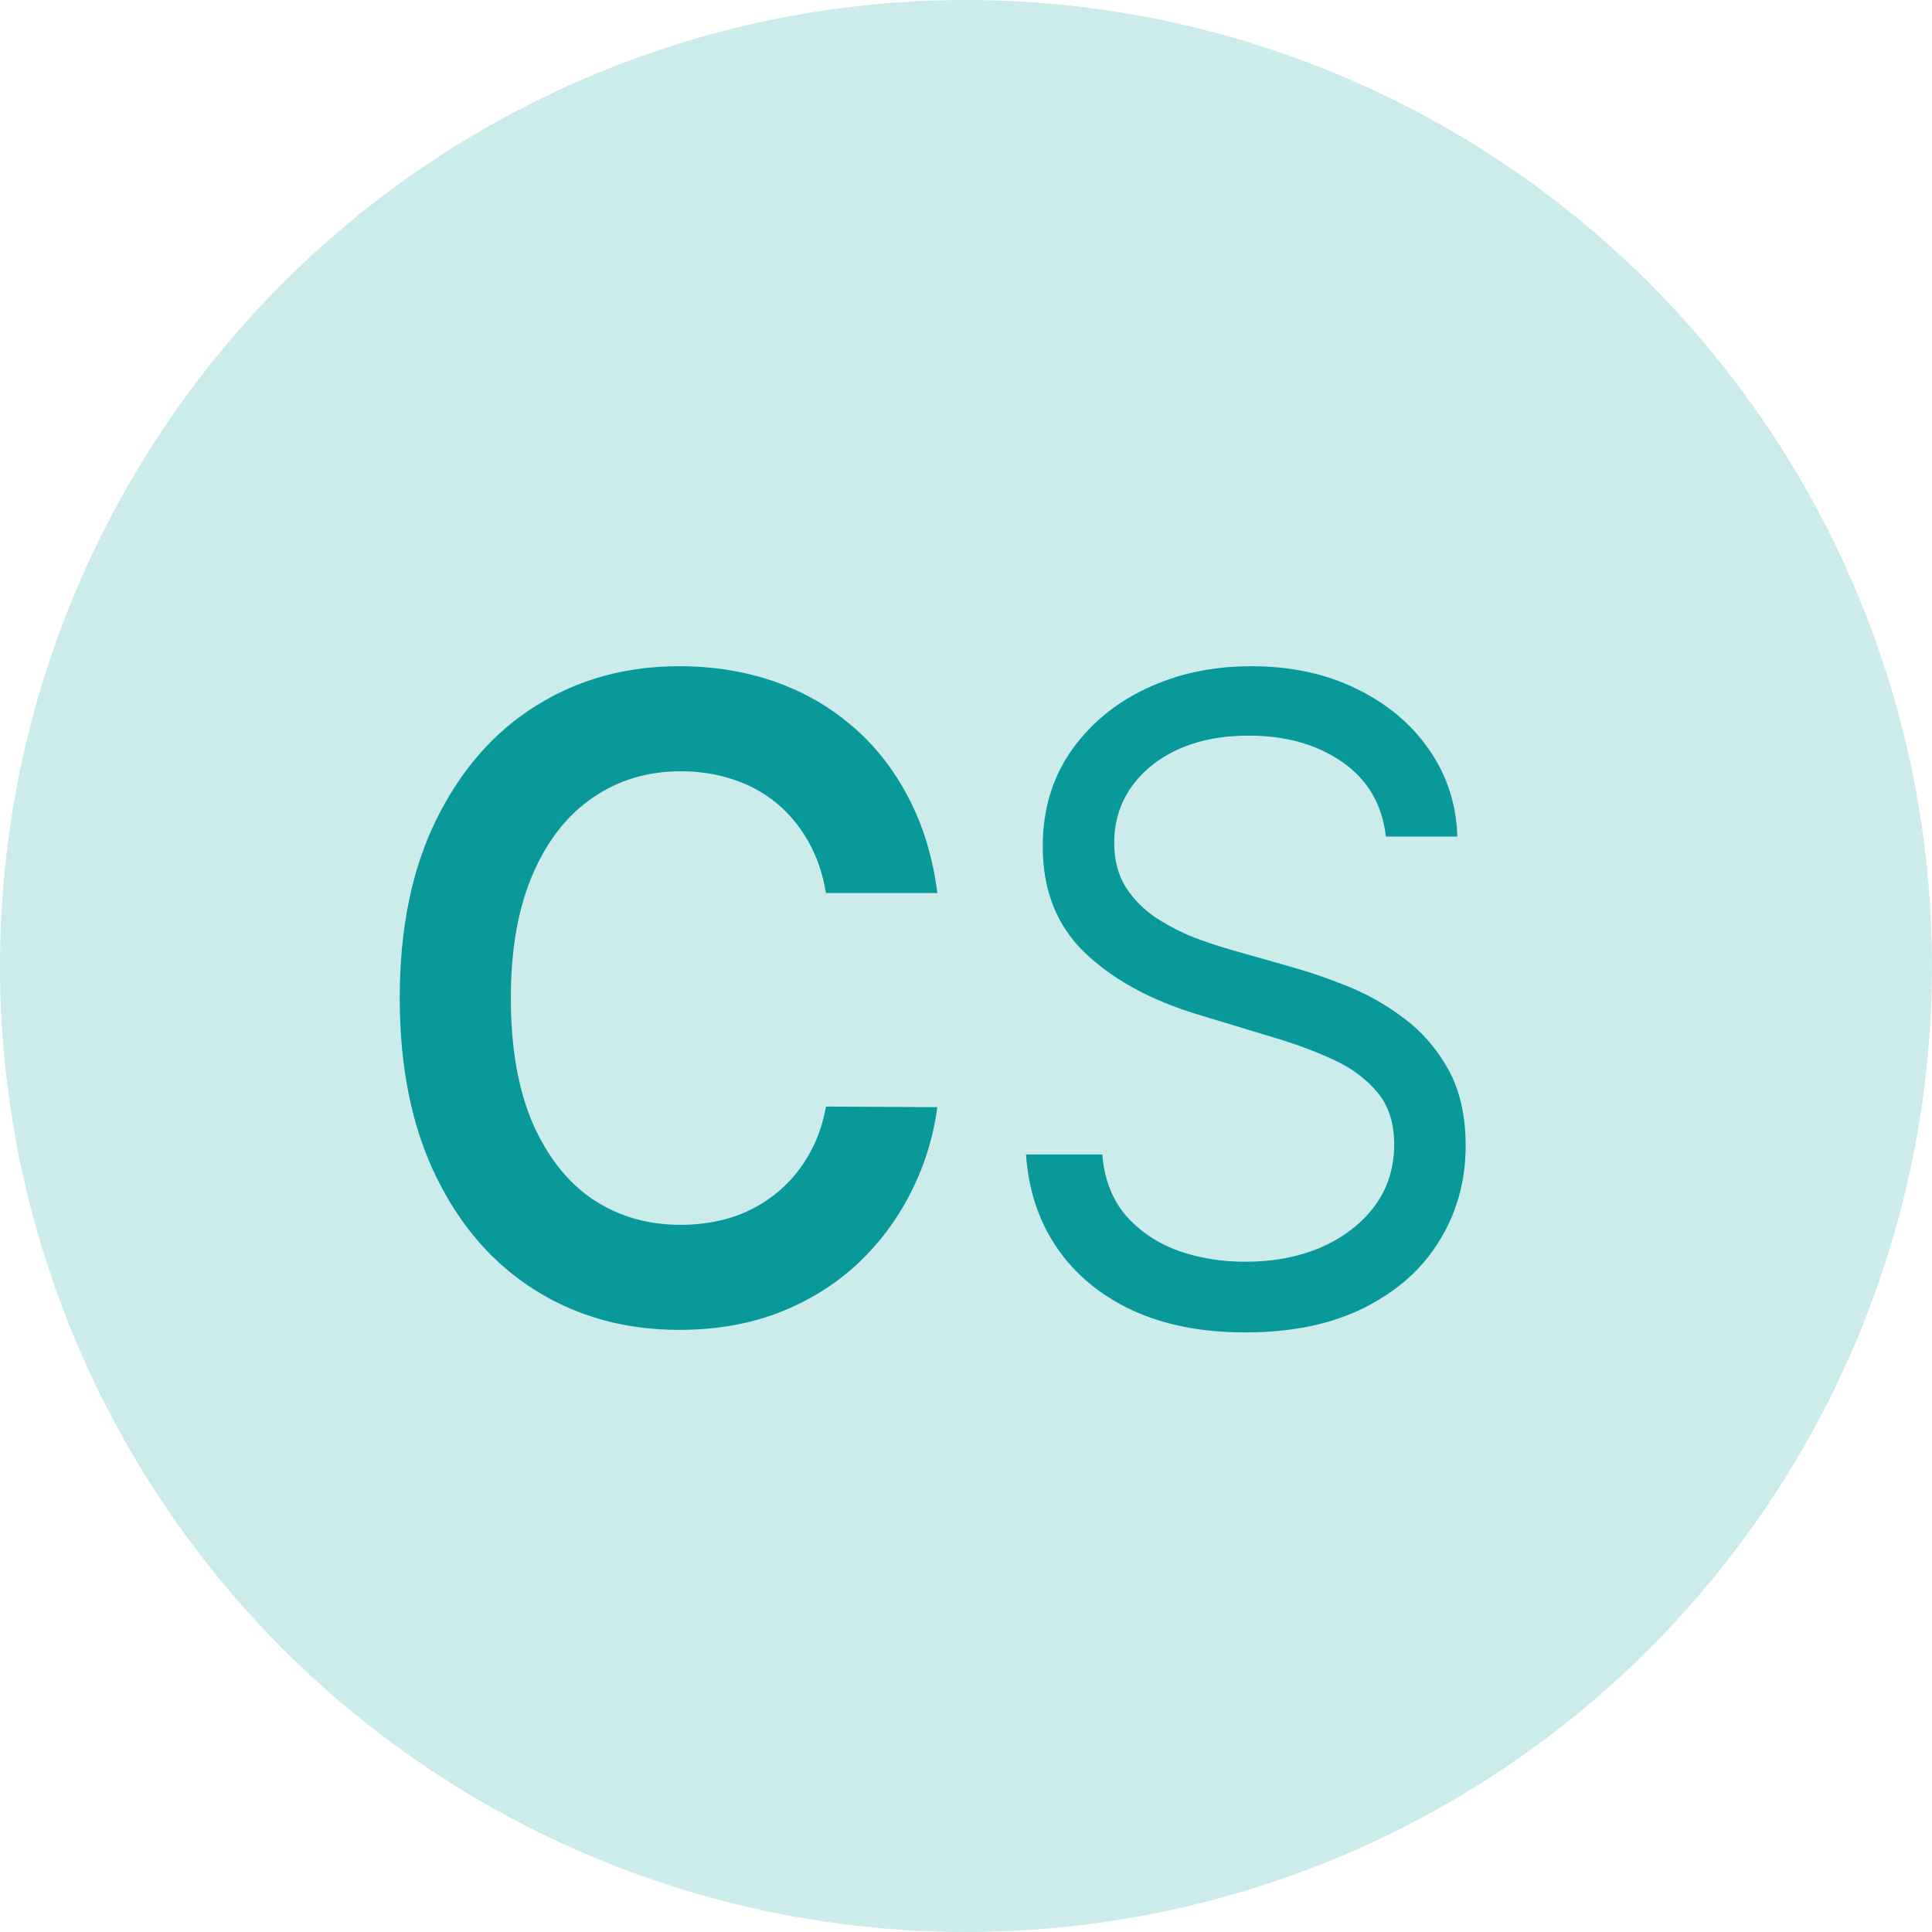
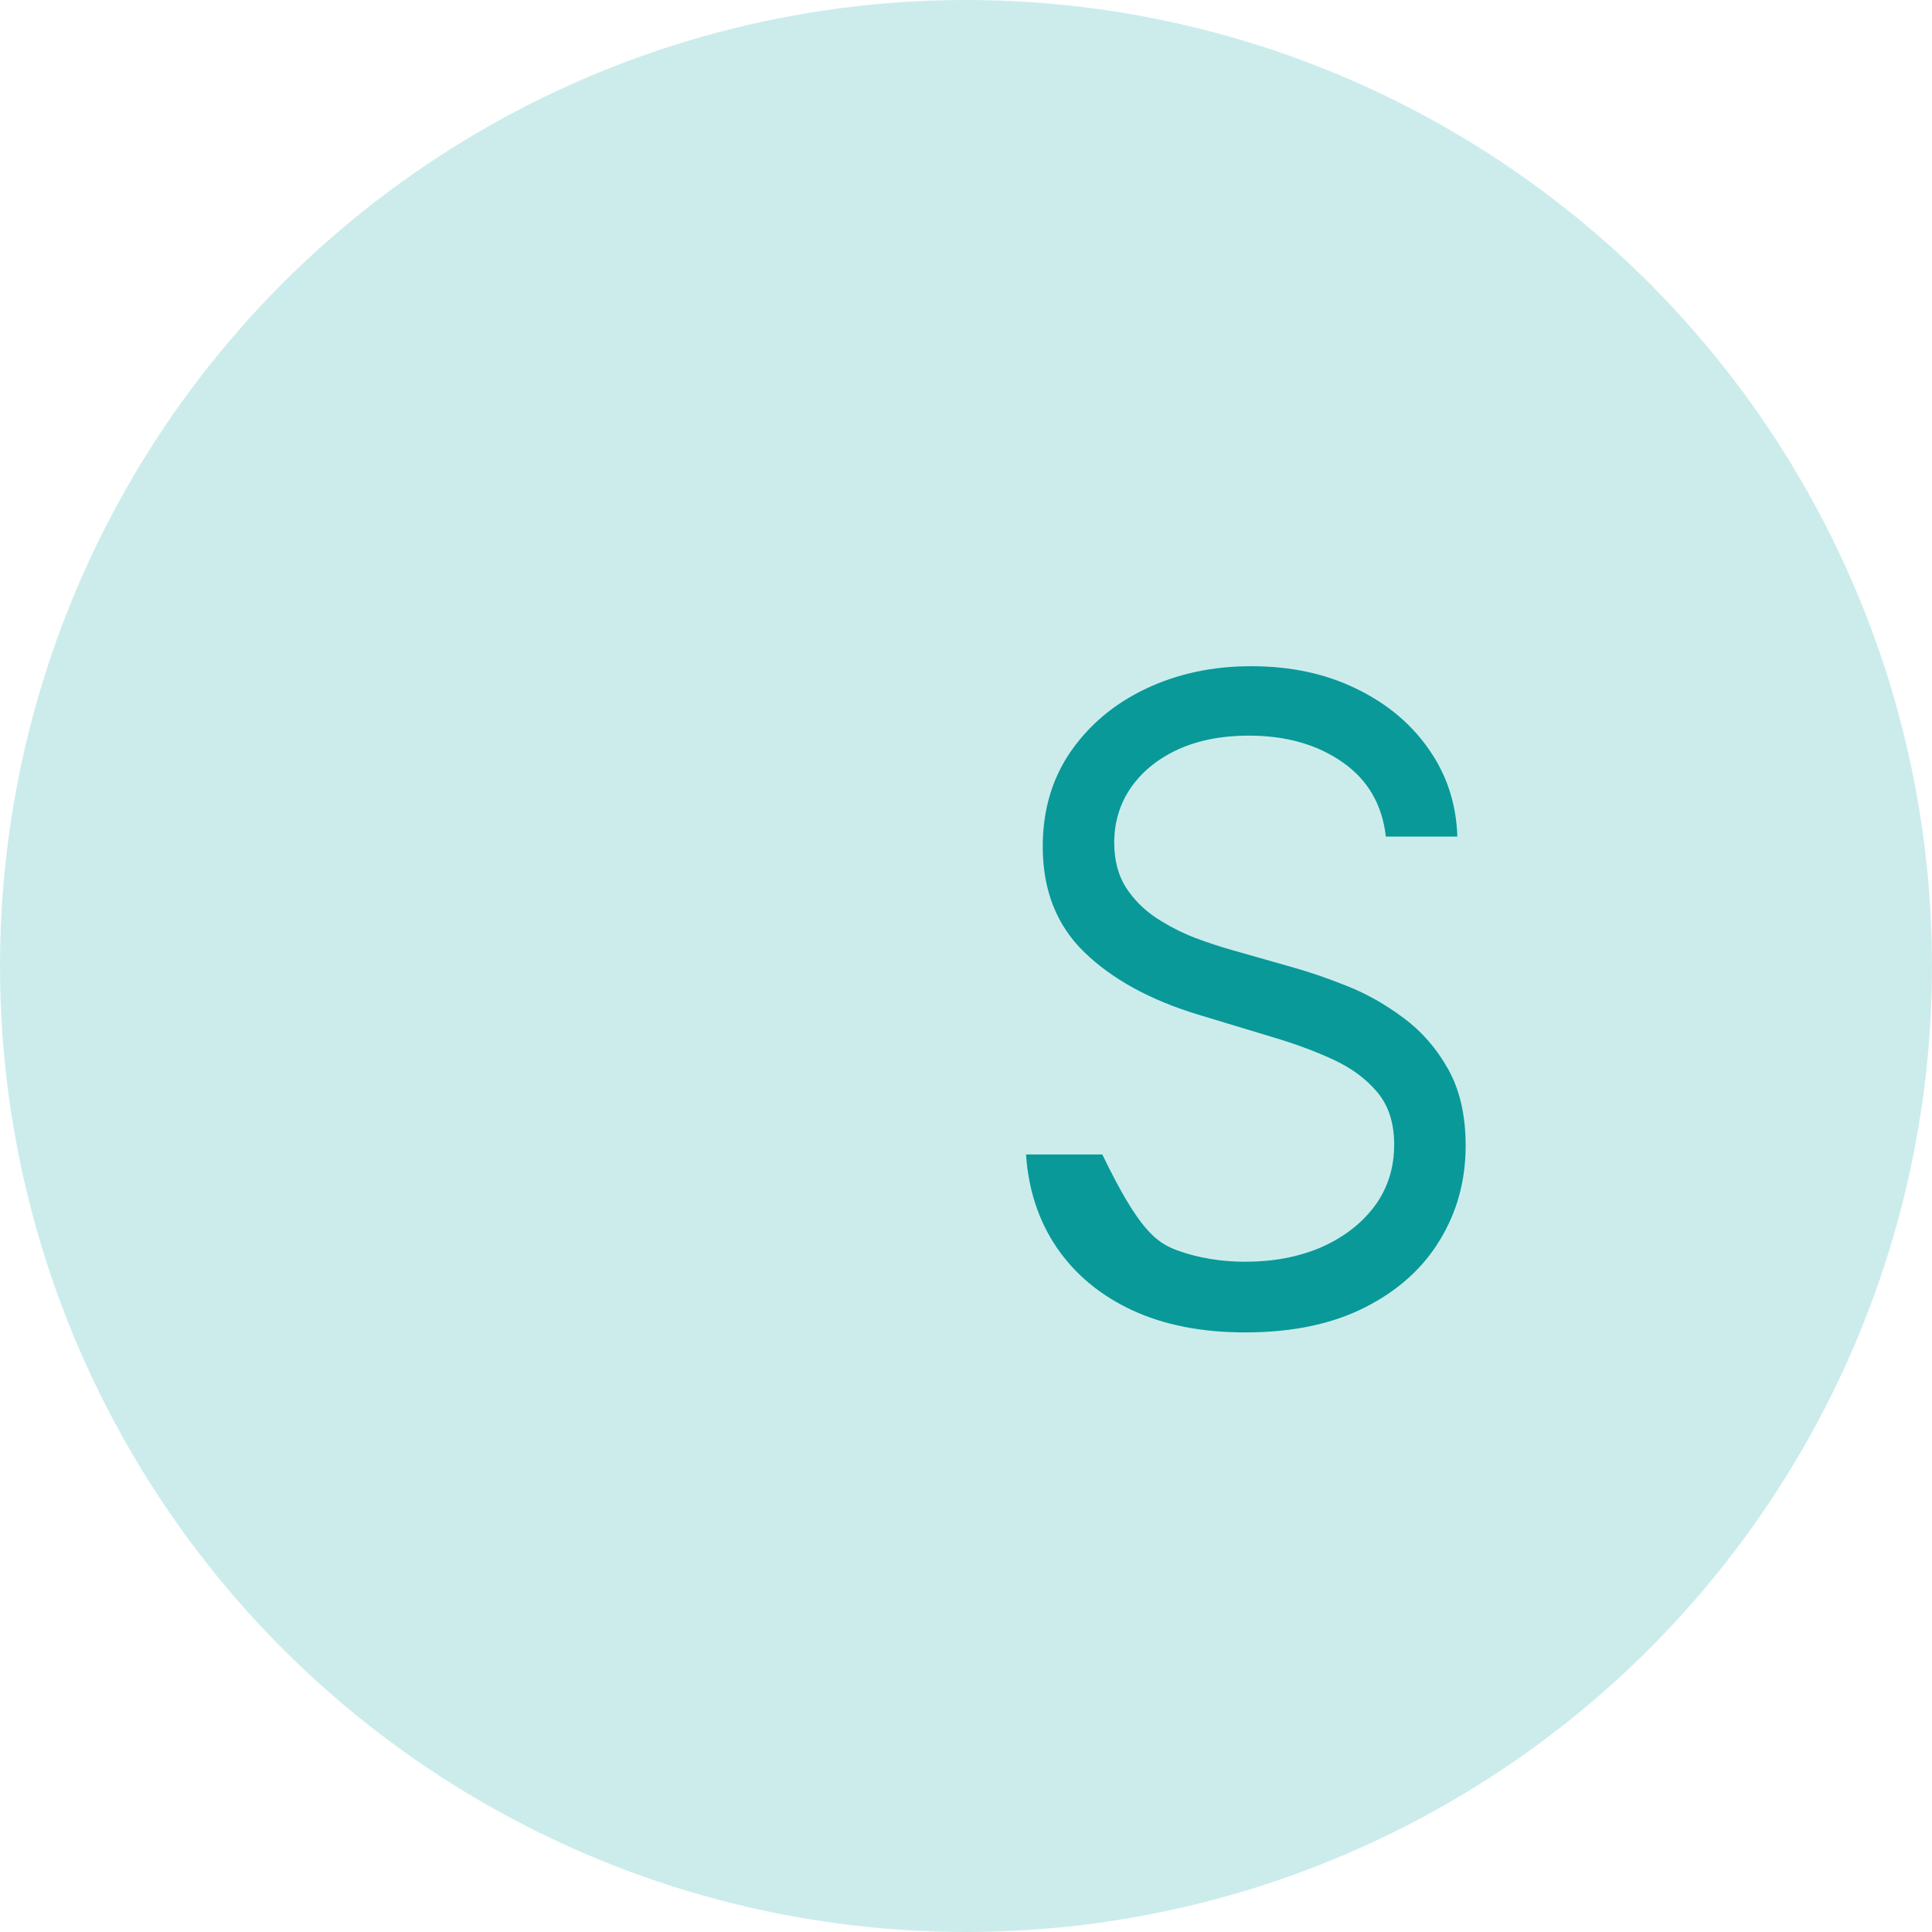
<svg xmlns="http://www.w3.org/2000/svg" viewBox="159.819 159.691 29 29" width="29" height="29">
  <circle cx="174.319" cy="174.191" r="14.5" fill="#CCECEC" />
-   <path d="M 173.889 173.095 L 172.217 173.095 C 172.169 172.805 172.081 172.548 171.953 172.324 C 171.825 172.096 171.666 171.904 171.475 171.746 C 171.284 171.588 171.066 171.47 170.822 171.391 C 170.581 171.309 170.32 171.268 170.04 171.268 C 169.542 171.268 169.101 171.4 168.716 171.665 C 168.332 171.927 168.031 172.312 167.813 172.821 C 167.596 173.326 167.487 173.943 167.487 174.672 C 167.487 175.414 167.596 176.039 167.813 176.547 C 168.034 177.052 168.335 177.434 168.716 177.693 C 169.101 177.949 169.54 178.076 170.035 178.076 C 170.309 178.076 170.566 178.038 170.804 177.963 C 171.046 177.884 171.262 177.769 171.452 177.617 C 171.646 177.466 171.809 177.279 171.94 177.058 C 172.074 176.837 172.166 176.585 172.217 176.301 L 173.889 176.31 C 173.826 176.771 173.691 177.204 173.482 177.608 C 173.277 178.012 173.007 178.368 172.673 178.678 C 172.339 178.984 171.949 179.224 171.502 179.397 C 171.054 179.568 170.558 179.653 170.013 179.653 C 169.208 179.653 168.49 179.456 167.858 179.061 C 167.226 178.667 166.728 178.097 166.365 177.352 C 166.001 176.607 165.819 175.714 165.819 174.672 C 165.819 173.627 166.002 172.734 166.369 171.992 C 166.736 171.247 167.235 170.677 167.867 170.283 C 168.499 169.888 169.214 169.691 170.013 169.691 C 170.522 169.691 170.996 169.767 171.435 169.918 C 171.873 170.07 172.263 170.292 172.606 170.586 C 172.949 170.876 173.23 171.233 173.451 171.656 C 173.674 172.076 173.82 172.556 173.889 173.095 Z" fill="#099999" />
-   <path d="M 180.621 172.248 C 180.567 171.768 180.35 171.395 179.968 171.13 C 179.587 170.865 179.119 170.733 178.564 170.733 C 178.159 170.733 177.804 170.802 177.5 170.941 C 177.199 171.08 176.964 171.271 176.794 171.514 C 176.627 171.757 176.544 172.033 176.544 172.342 C 176.544 172.601 176.602 172.824 176.718 173.01 C 176.837 173.193 176.989 173.346 177.174 173.469 C 177.359 173.589 177.552 173.689 177.755 173.768 C 177.958 173.843 178.144 173.905 178.314 173.952 L 179.244 174.217 C 179.482 174.284 179.748 174.375 180.04 174.492 C 180.335 174.609 180.616 174.768 180.885 174.97 C 181.156 175.169 181.38 175.425 181.555 175.737 C 181.731 176.05 181.819 176.433 181.819 176.888 C 181.819 177.412 181.689 177.885 181.43 178.308 C 181.174 178.731 180.798 179.068 180.304 179.317 C 179.812 179.566 179.214 179.691 178.511 179.691 C 177.855 179.691 177.287 179.579 176.807 179.355 C 176.33 179.131 175.955 178.818 175.681 178.417 C 175.409 178.016 175.256 177.551 175.22 177.02 L 176.365 177.02 C 176.395 177.387 176.511 177.69 176.713 177.93 C 176.919 178.166 177.178 178.343 177.491 178.46 C 177.807 178.574 178.147 178.63 178.511 178.63 C 178.934 178.63 179.314 178.558 179.651 178.413 C 179.988 178.264 180.254 178.059 180.451 177.797 C 180.648 177.532 180.746 177.223 180.746 176.869 C 180.746 176.547 180.661 176.285 180.491 176.083 C 180.321 175.881 180.098 175.717 179.821 175.591 C 179.543 175.464 179.244 175.354 178.922 175.259 L 177.795 174.918 C 177.08 174.7 176.514 174.389 176.096 173.985 C 175.679 173.581 175.471 173.053 175.471 172.399 C 175.471 171.856 175.609 171.383 175.886 170.979 C 176.167 170.572 176.542 170.256 177.013 170.032 C 177.487 169.805 178.016 169.691 178.6 169.691 C 179.19 169.691 179.715 169.803 180.174 170.027 C 180.633 170.248 180.997 170.551 181.265 170.936 C 181.536 171.321 181.679 171.759 181.694 172.248 L 180.621 172.248 Z" fill="#099999" />
+   <path d="M 180.621 172.248 C 180.567 171.768 180.35 171.395 179.968 171.13 C 179.587 170.865 179.119 170.733 178.564 170.733 C 178.159 170.733 177.804 170.802 177.5 170.941 C 177.199 171.08 176.964 171.271 176.794 171.514 C 176.627 171.757 176.544 172.033 176.544 172.342 C 176.544 172.601 176.602 172.824 176.718 173.01 C 176.837 173.193 176.989 173.346 177.174 173.469 C 177.359 173.589 177.552 173.689 177.755 173.768 C 177.958 173.843 178.144 173.905 178.314 173.952 L 179.244 174.217 C 179.482 174.284 179.748 174.375 180.04 174.492 C 180.335 174.609 180.616 174.768 180.885 174.97 C 181.156 175.169 181.38 175.425 181.555 175.737 C 181.731 176.05 181.819 176.433 181.819 176.888 C 181.819 177.412 181.689 177.885 181.43 178.308 C 181.174 178.731 180.798 179.068 180.304 179.317 C 179.812 179.566 179.214 179.691 178.511 179.691 C 177.855 179.691 177.287 179.579 176.807 179.355 C 176.33 179.131 175.955 178.818 175.681 178.417 C 175.409 178.016 175.256 177.551 175.22 177.02 L 176.365 177.02 C 176.919 178.166 177.178 178.343 177.491 178.46 C 177.807 178.574 178.147 178.63 178.511 178.63 C 178.934 178.63 179.314 178.558 179.651 178.413 C 179.988 178.264 180.254 178.059 180.451 177.797 C 180.648 177.532 180.746 177.223 180.746 176.869 C 180.746 176.547 180.661 176.285 180.491 176.083 C 180.321 175.881 180.098 175.717 179.821 175.591 C 179.543 175.464 179.244 175.354 178.922 175.259 L 177.795 174.918 C 177.08 174.7 176.514 174.389 176.096 173.985 C 175.679 173.581 175.471 173.053 175.471 172.399 C 175.471 171.856 175.609 171.383 175.886 170.979 C 176.167 170.572 176.542 170.256 177.013 170.032 C 177.487 169.805 178.016 169.691 178.6 169.691 C 179.19 169.691 179.715 169.803 180.174 170.027 C 180.633 170.248 180.997 170.551 181.265 170.936 C 181.536 171.321 181.679 171.759 181.694 172.248 L 180.621 172.248 Z" fill="#099999" />
</svg>